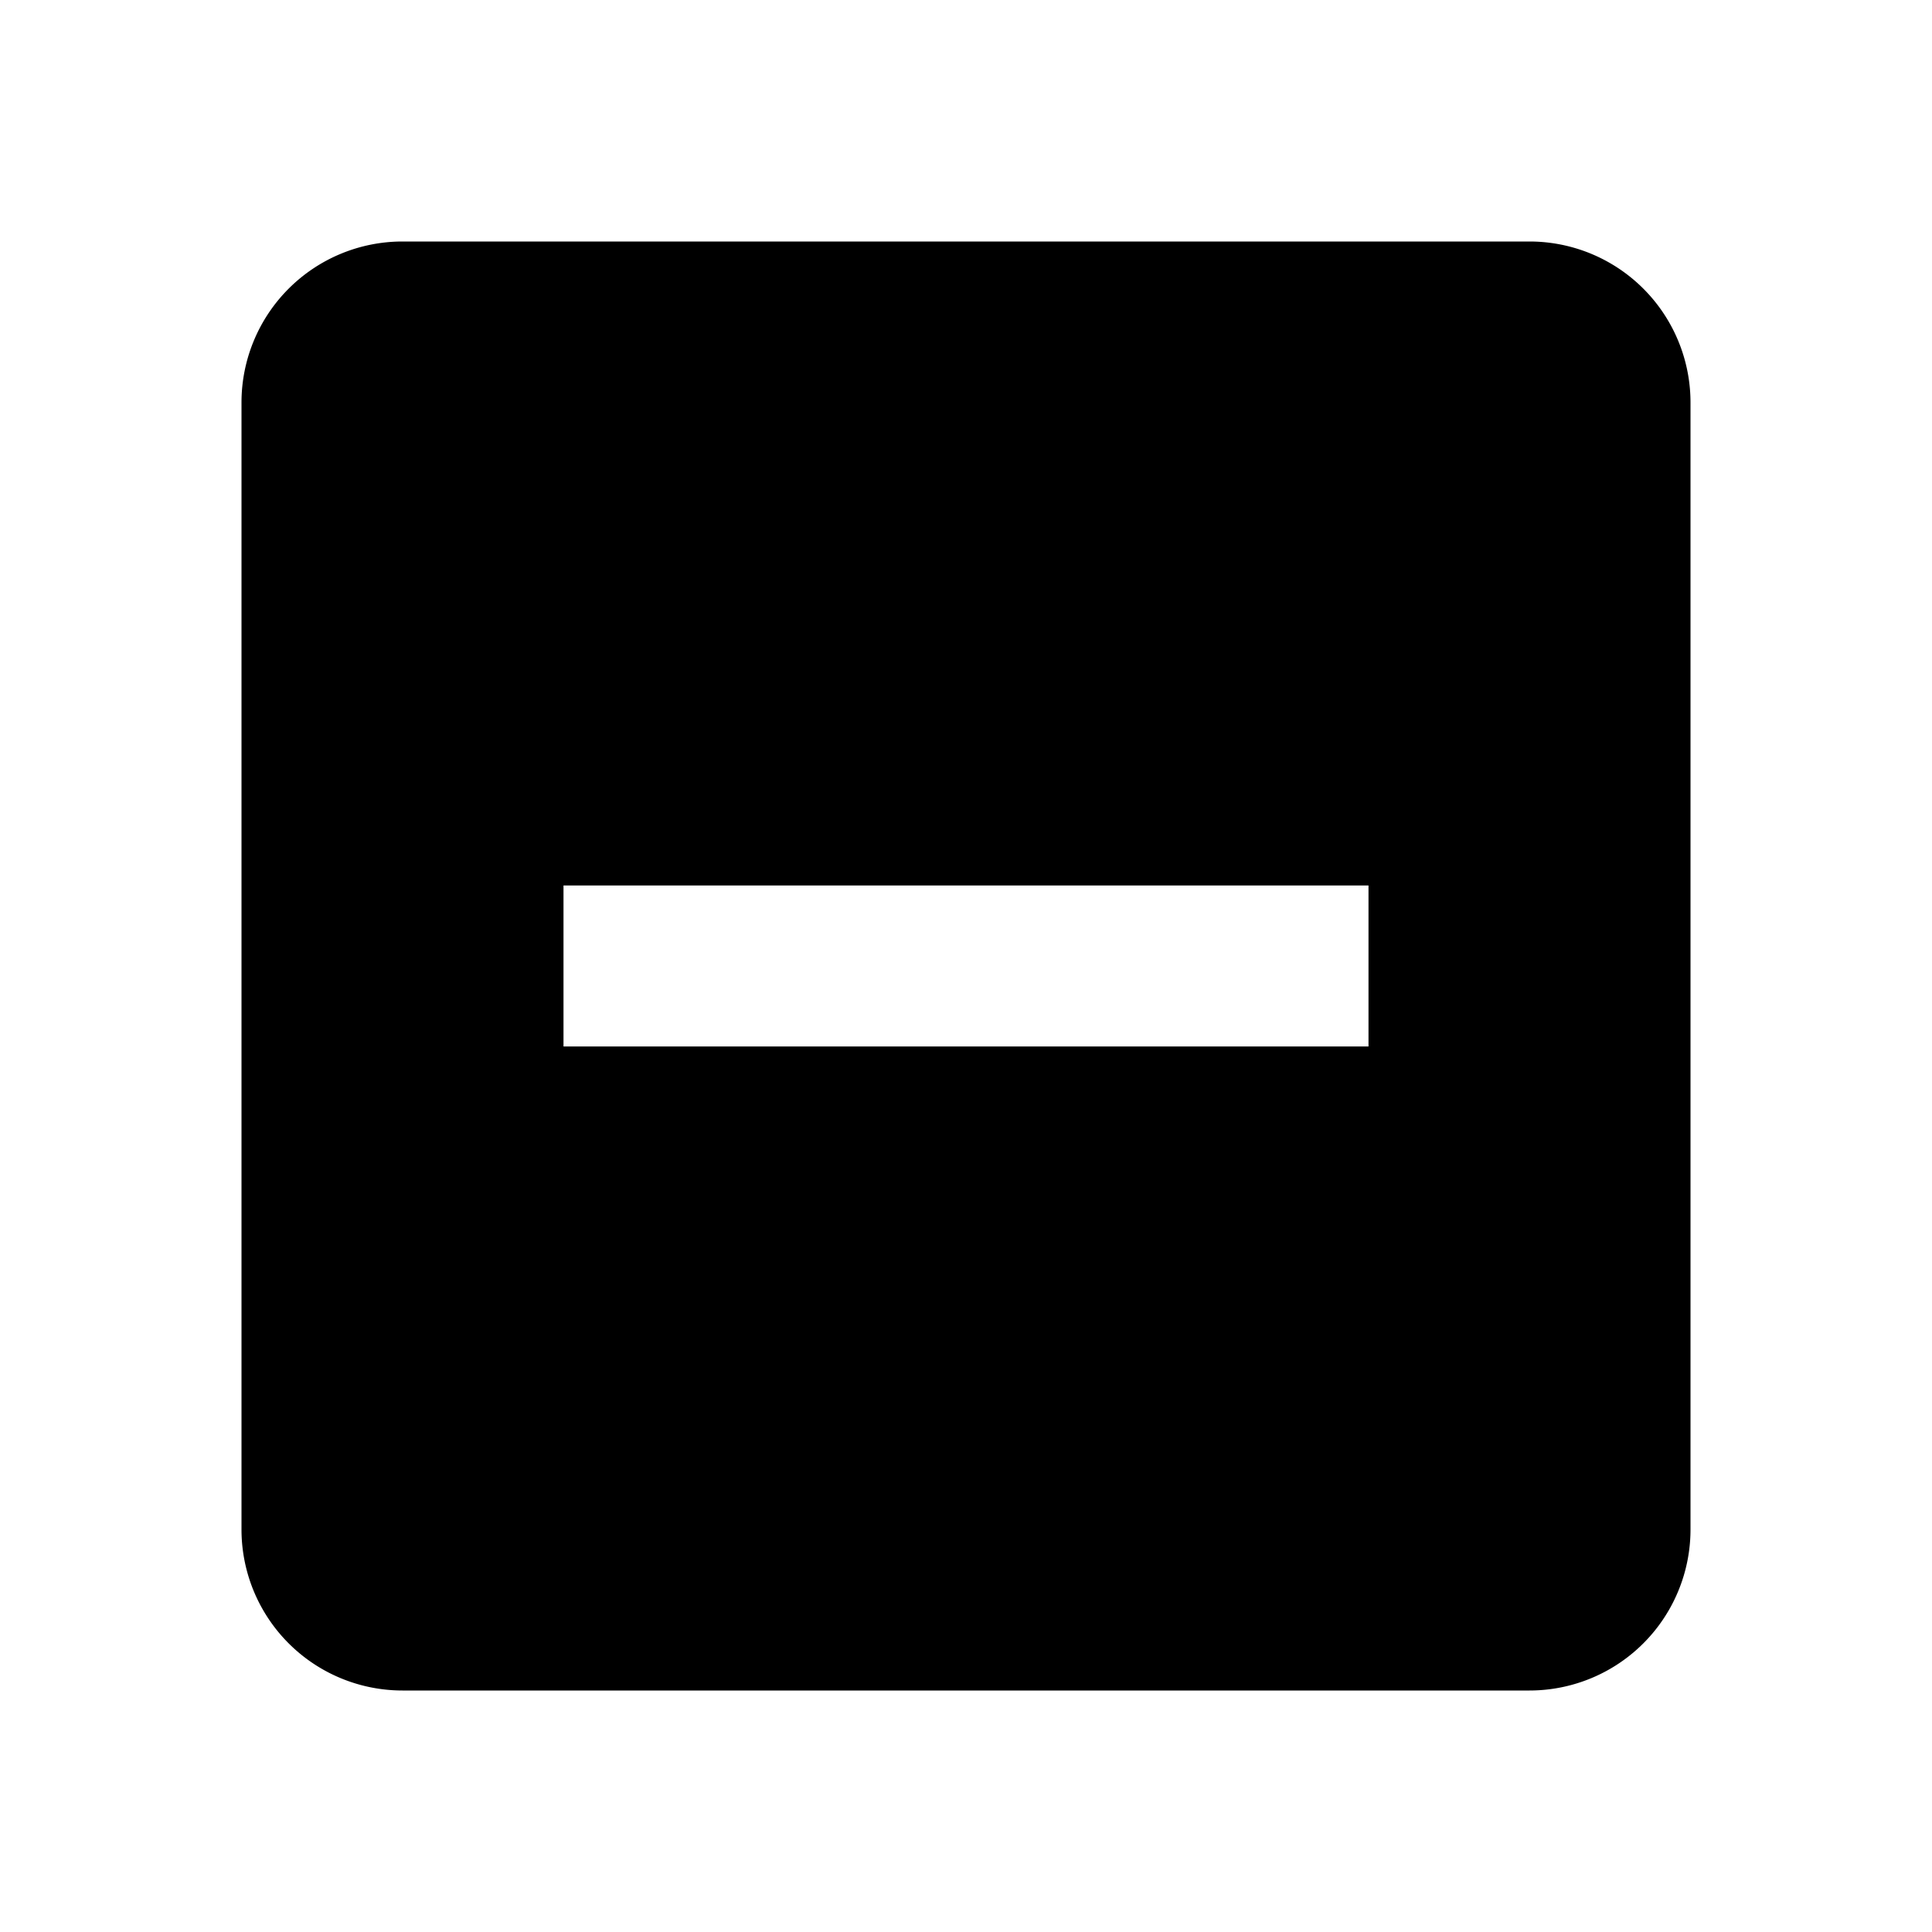
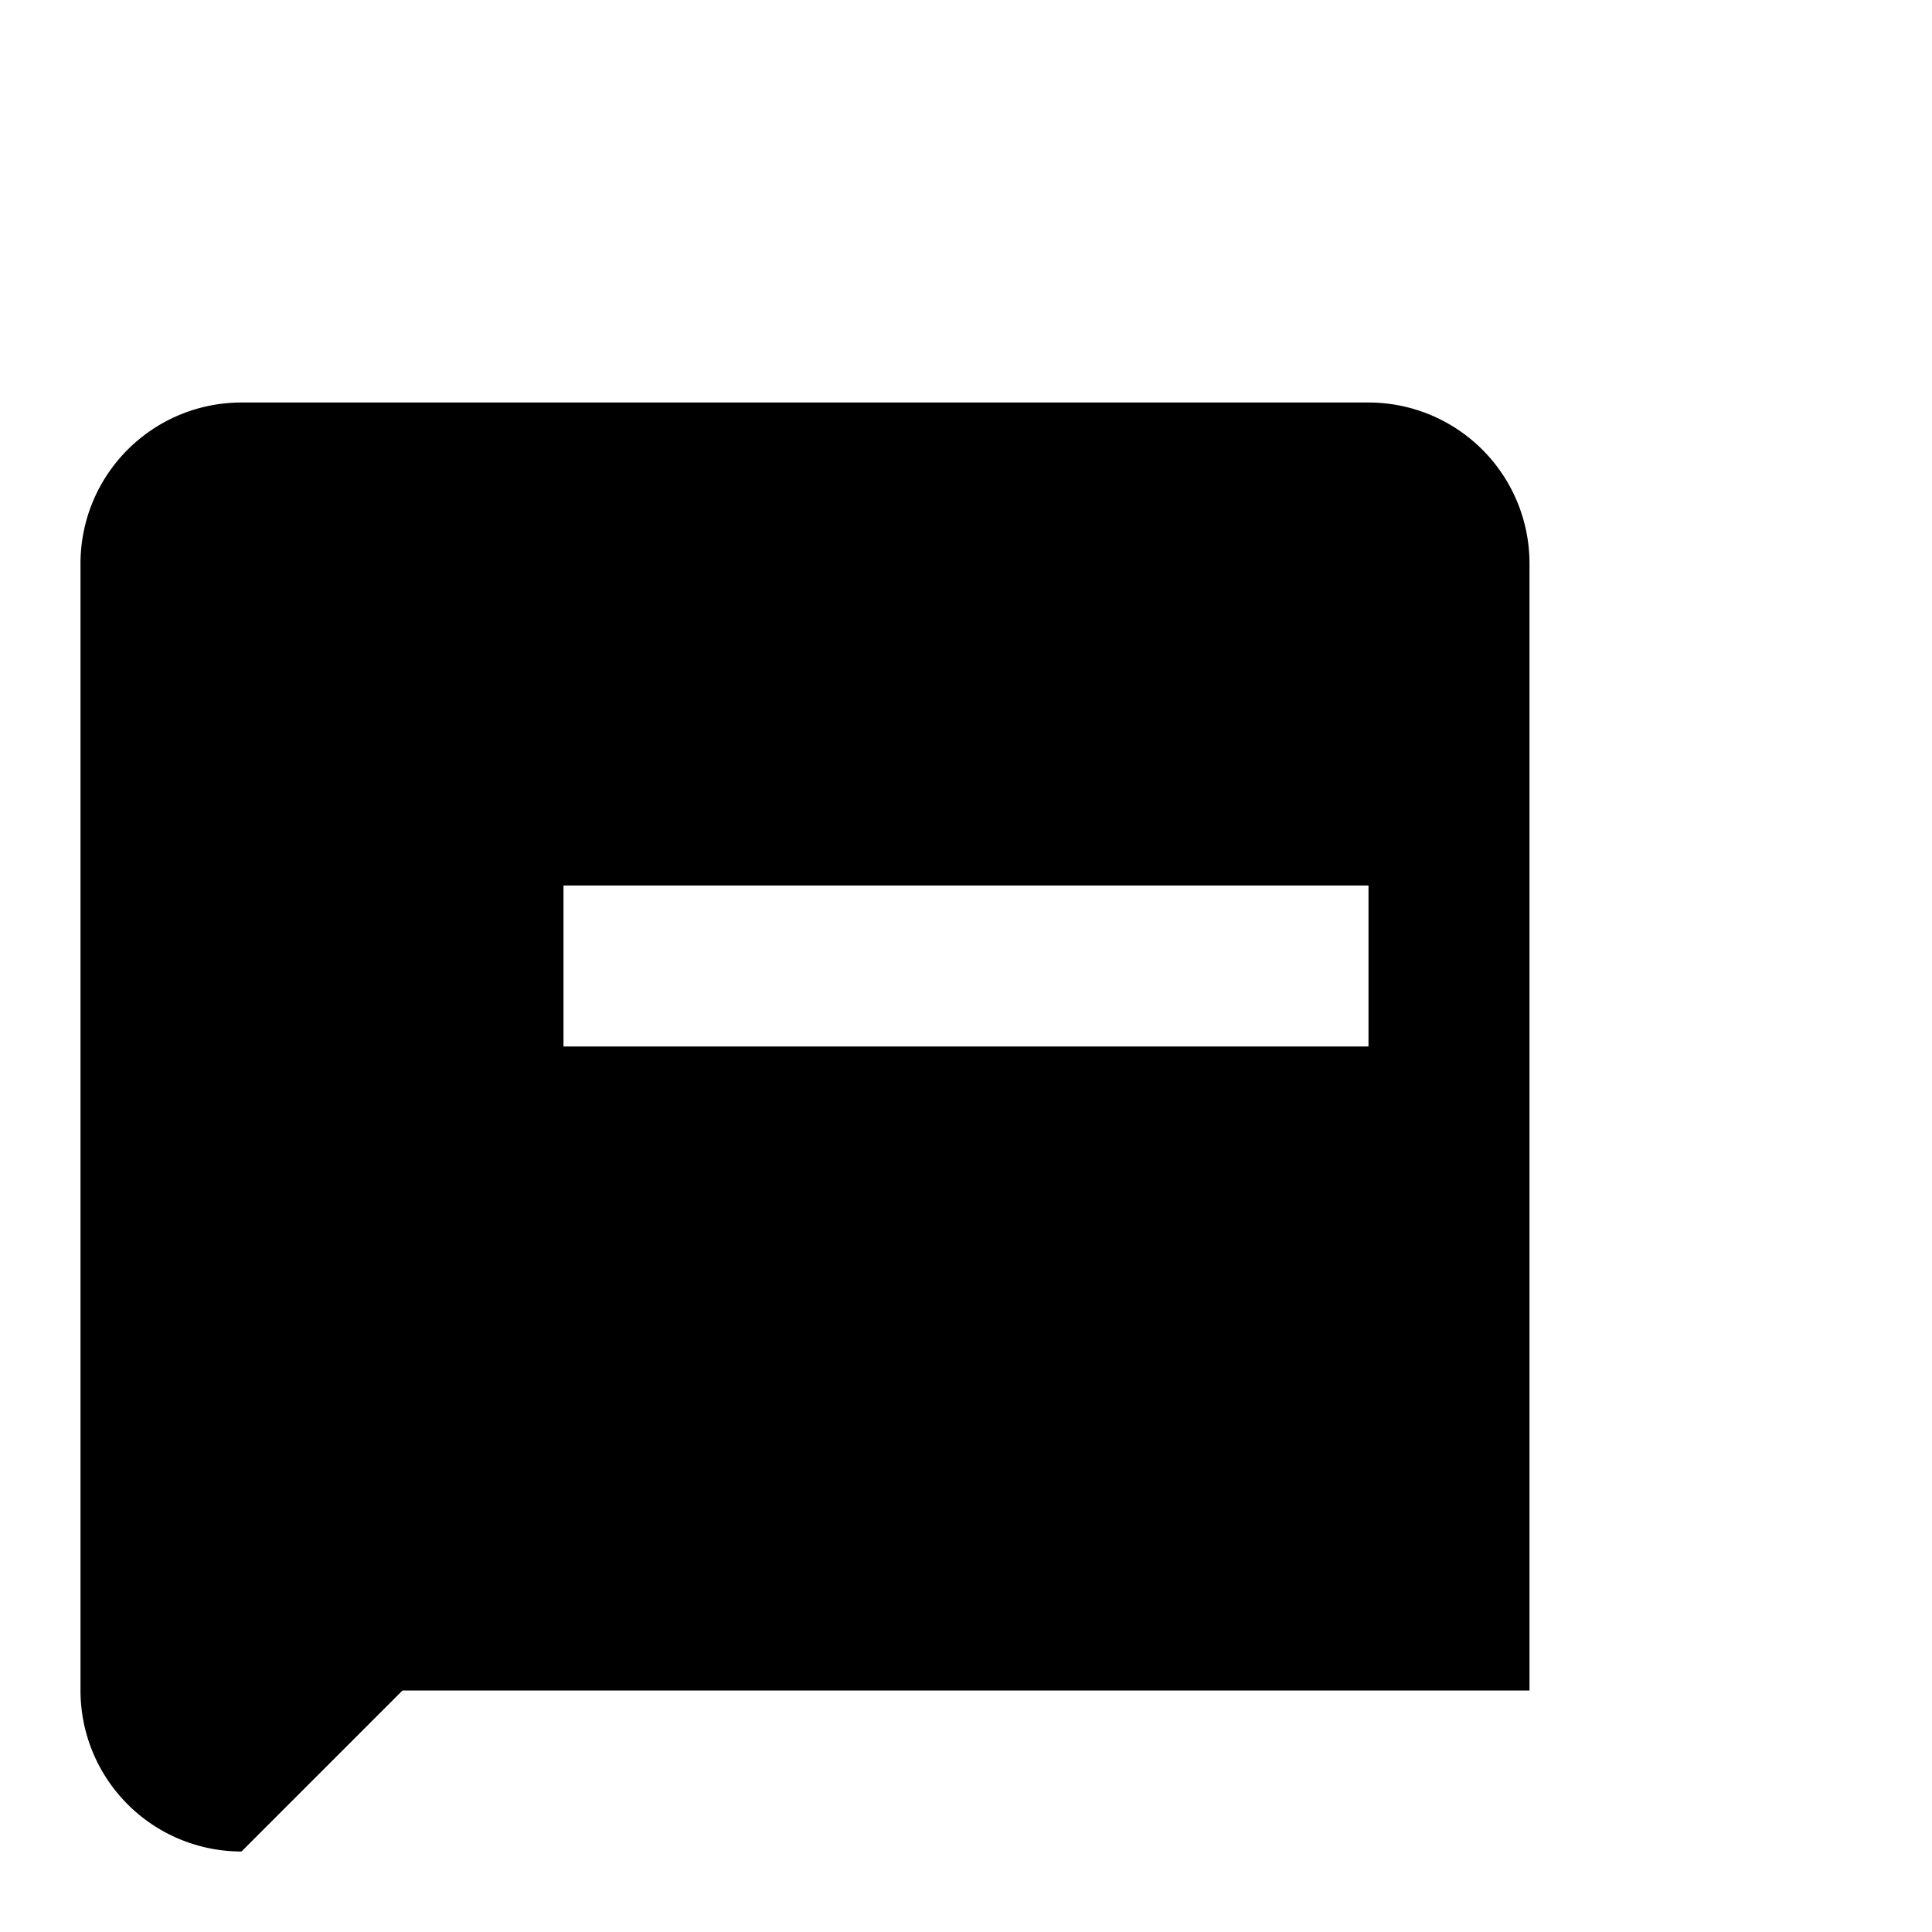
<svg xmlns="http://www.w3.org/2000/svg" width="24" height="24">
  <title>plus4.svg</title>
  <g>
    <title>Layer 1</title>
-     <path id="svg_1" d="m5,21l14,0a2,2 0 0 0 2,-2l0,-14a2,2 0 0 0 -2,-2l-14,0a2,2 0 0 0 -2,2l0,14a2,2 0 0 0 2,2zm2,-10l4,0l2,0l4,0l0,2l-4,0l-2,0l-4,0l0,-2z" />
+     <path id="svg_1" d="m5,21l14,0l0,-14a2,2 0 0 0 -2,-2l-14,0a2,2 0 0 0 -2,2l0,14a2,2 0 0 0 2,2zm2,-10l4,0l2,0l4,0l0,2l-4,0l-2,0l-4,0l0,-2z" />
  </g>
</svg>